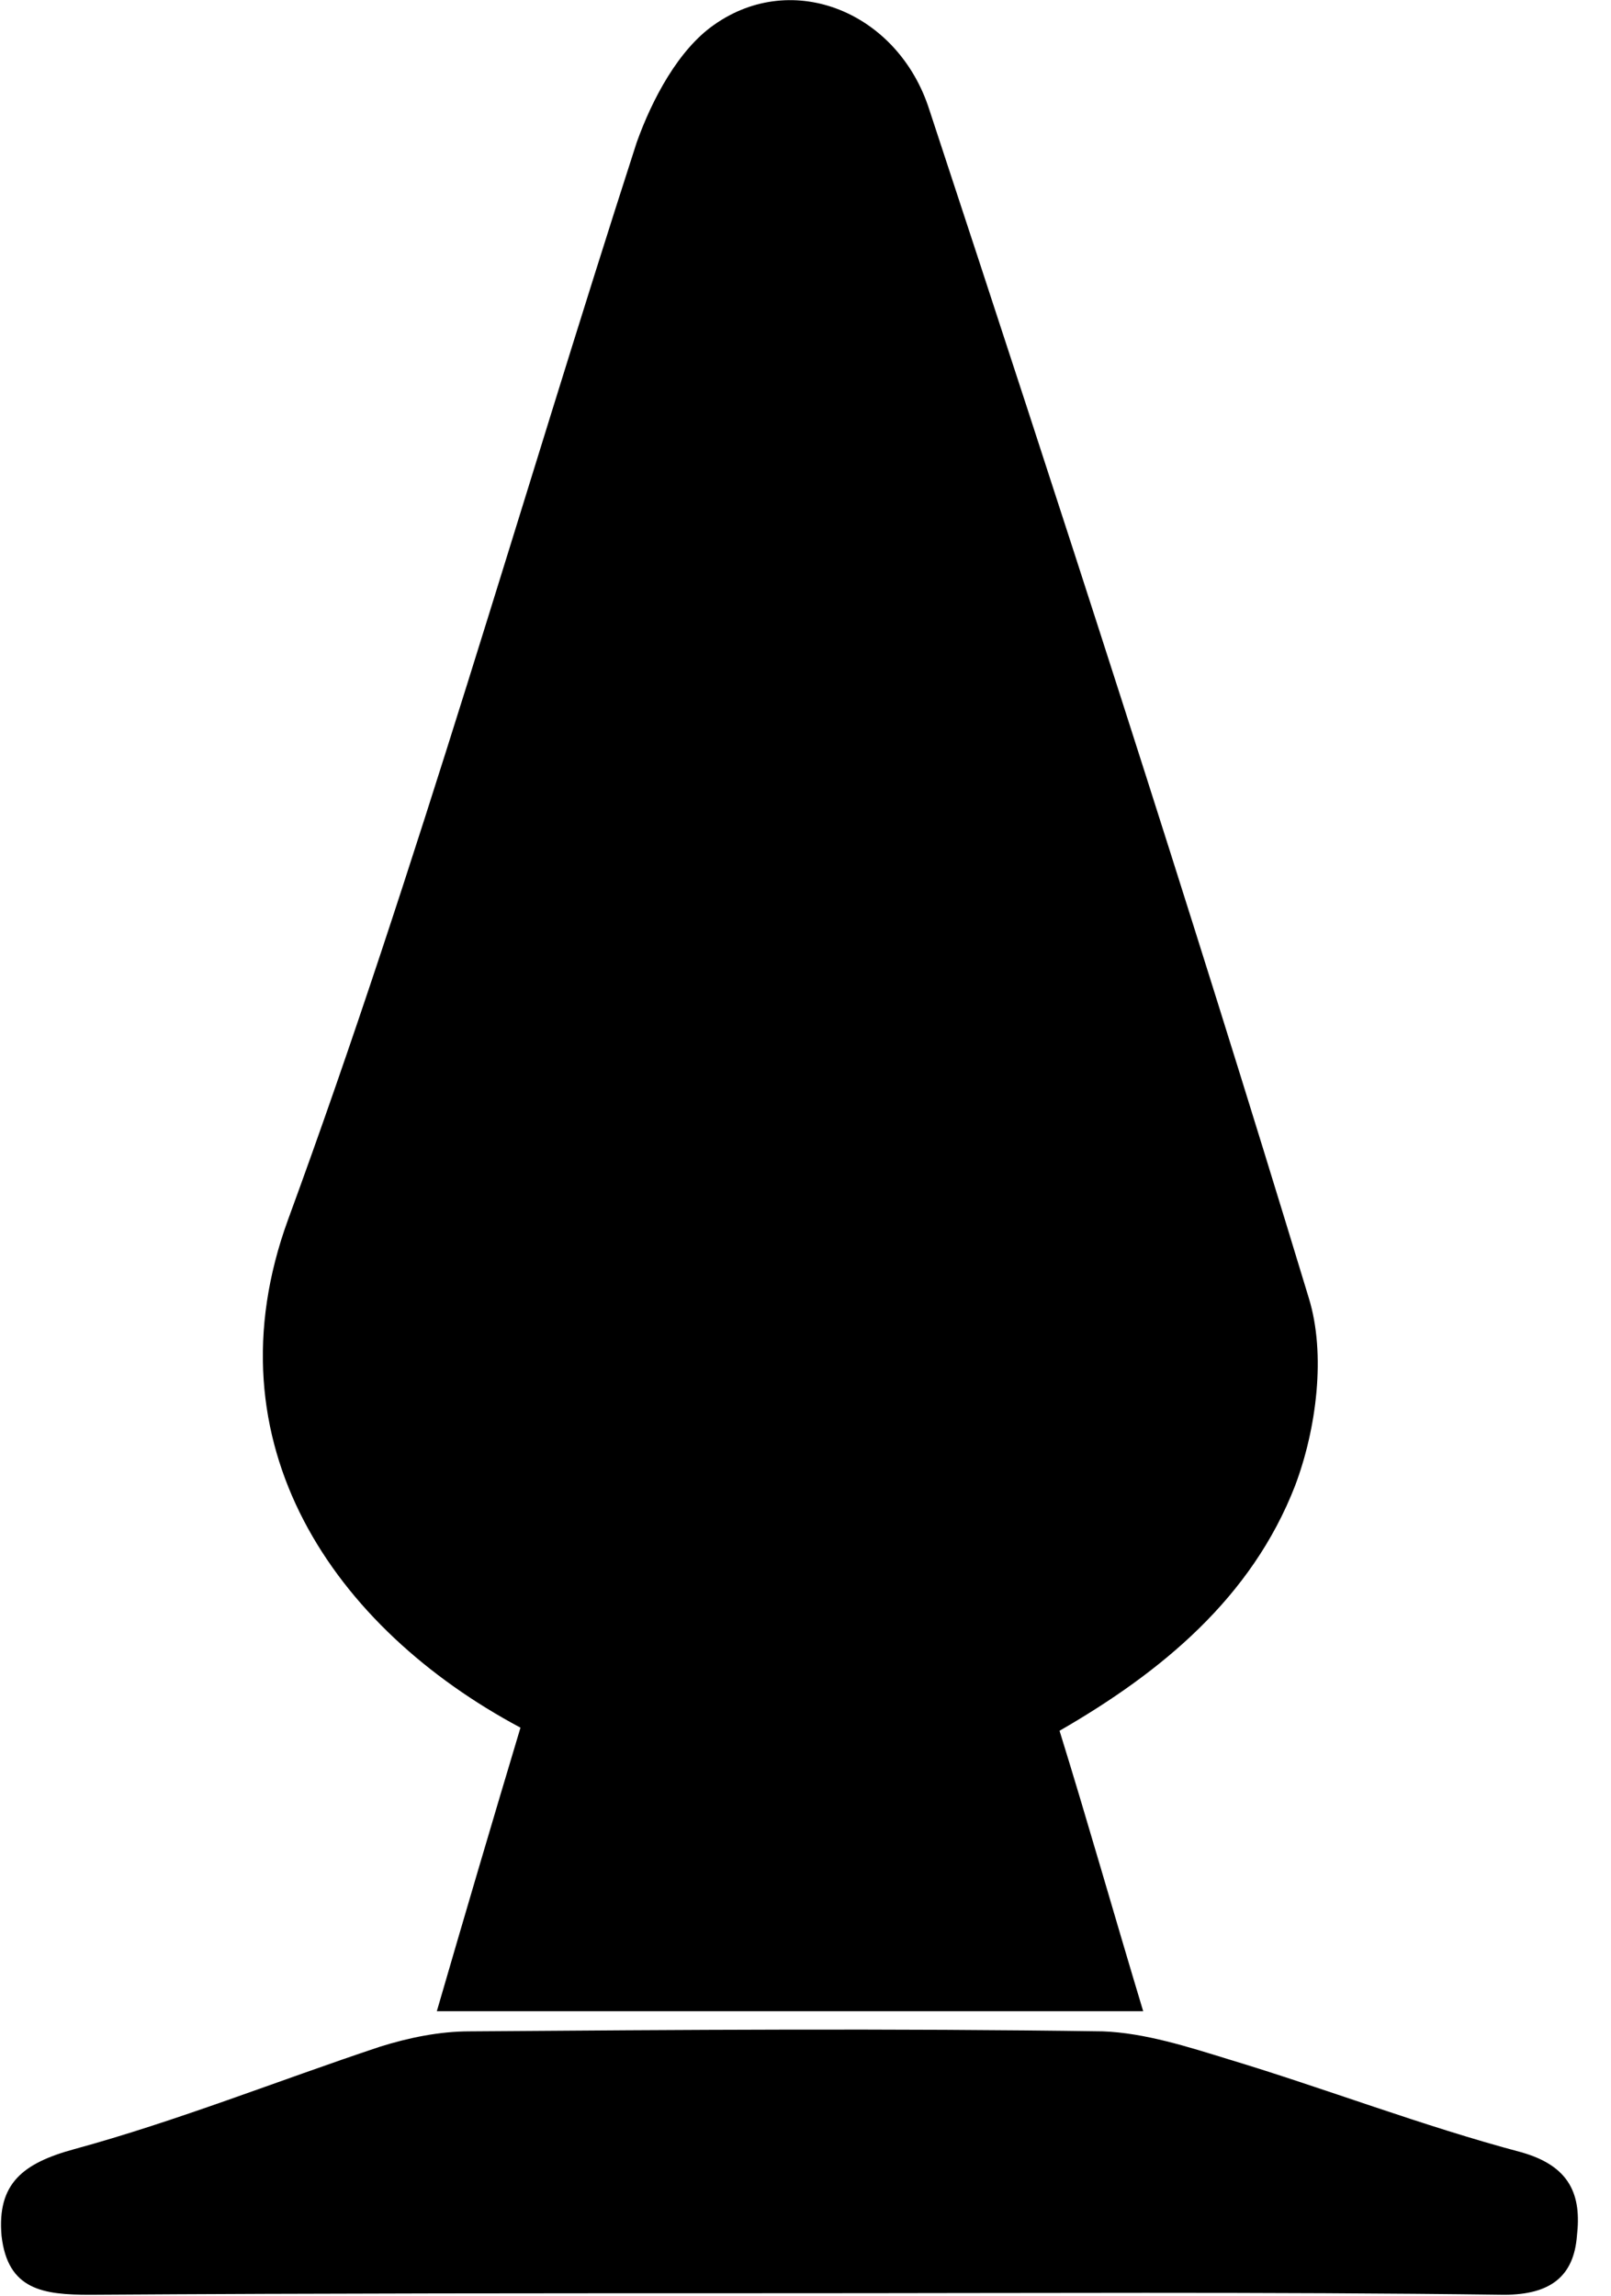
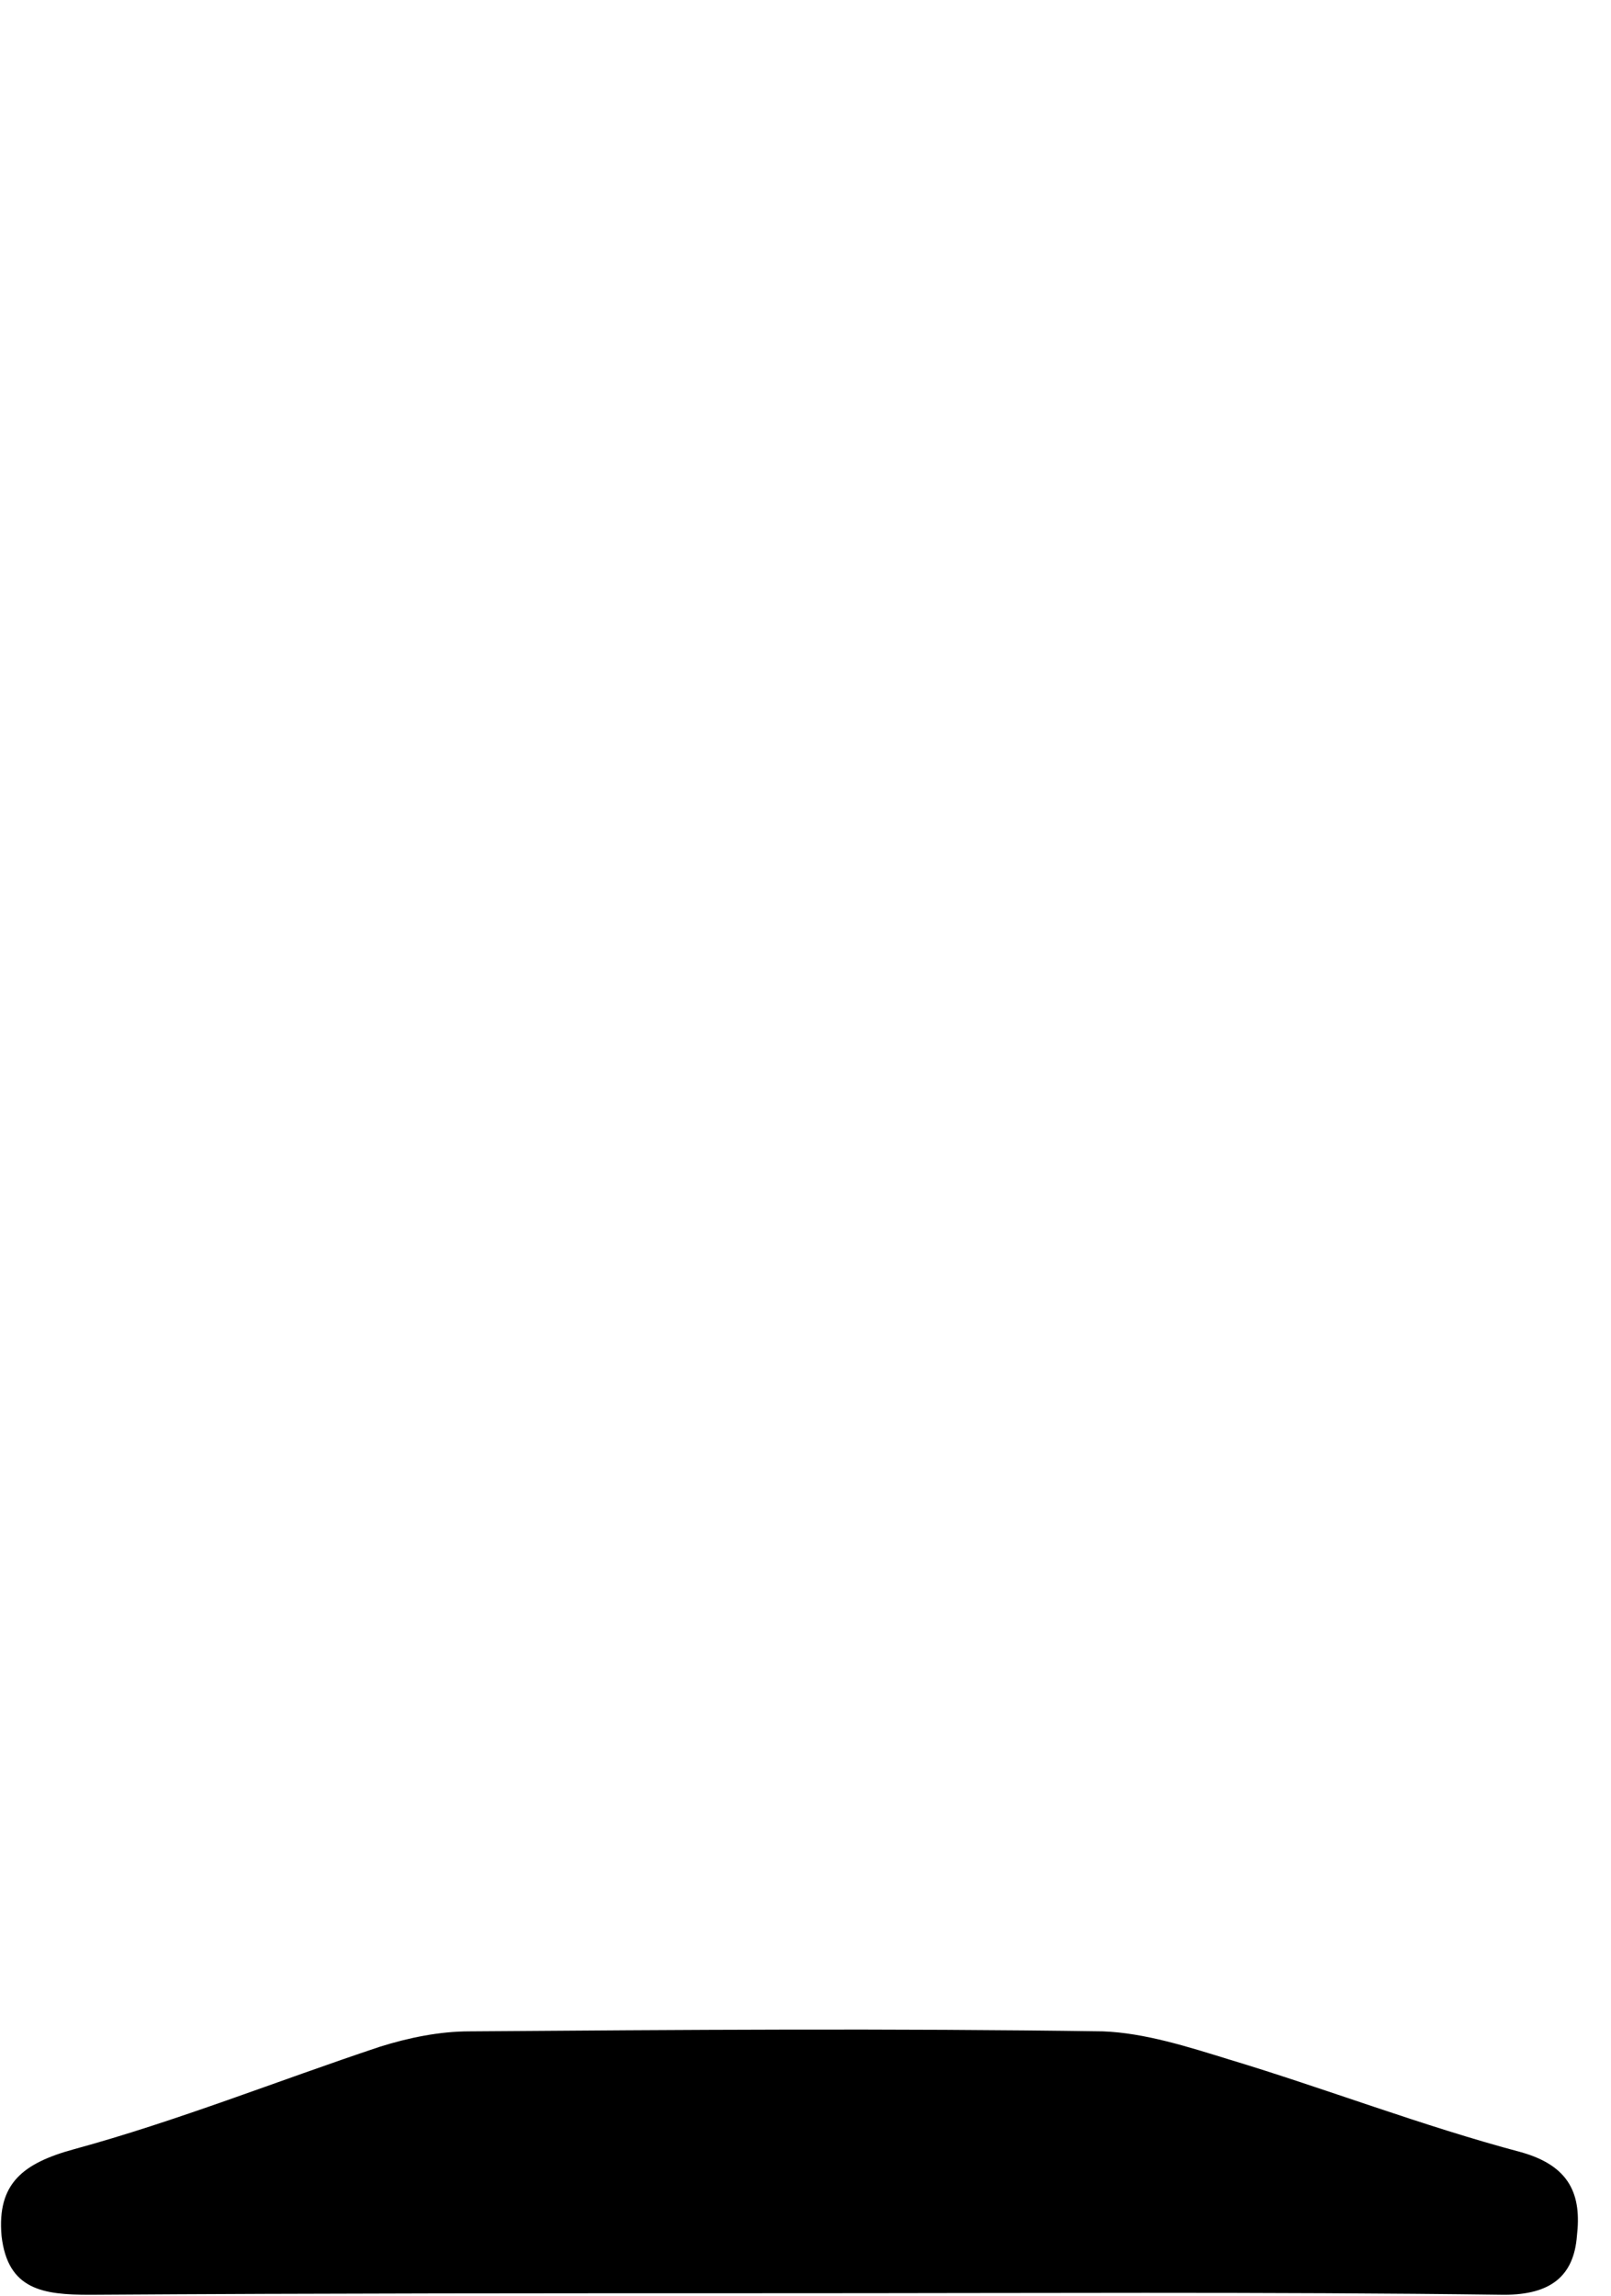
<svg xmlns="http://www.w3.org/2000/svg" version="1.1" id="Vrstva_1" x="0px" y="0px" viewBox="0 0 104 148.2" style="enable-background:new 0 0 104 148.2;" xml:space="preserve">
  <g>
-     <path d="M33.6,111.5c-1.8,6-3.6,12.1-5.4,18.3c15.1,0,30.7,0,45.6,0c-1.9-6.3-3.6-12.3-5.4-18.1c6.6-3.8,12.4-8.6,15.2-15.8   c1.4-3.7,2-8.5,0.9-12.1C76.7,58.1,68.4,32.6,60,7.1C58,0.8,51.2-2,46.1,1.6c-2.3,1.6-4,4.8-5,7.6C33.6,32.4,27,55.8,18.6,78.7   C13.3,93.2,21.6,105.1,33.6,111.5z" />
    <path d="M98.2,138.9c-6.4-1.7-12.6-4.1-18.9-6c-2.6-0.8-5.4-1.7-8.1-1.8c-13.6-0.2-27.3-0.1-40.9,0c-1.9,0-3.9,0.4-5.8,1   c-6.6,2.2-13.1,4.8-19.7,6.6c-3.3,0.9-5,2.2-4.7,5.6c0.4,3.5,2.7,3.8,5.7,3.8c15-0.1,30-0.1,44.9-0.1c15.5,0,31-0.1,46.4,0.1   c3,0,4.5-1.2,4.7-3.8C102.1,141.7,101.4,139.8,98.2,138.9z" />
  </g>
</svg>